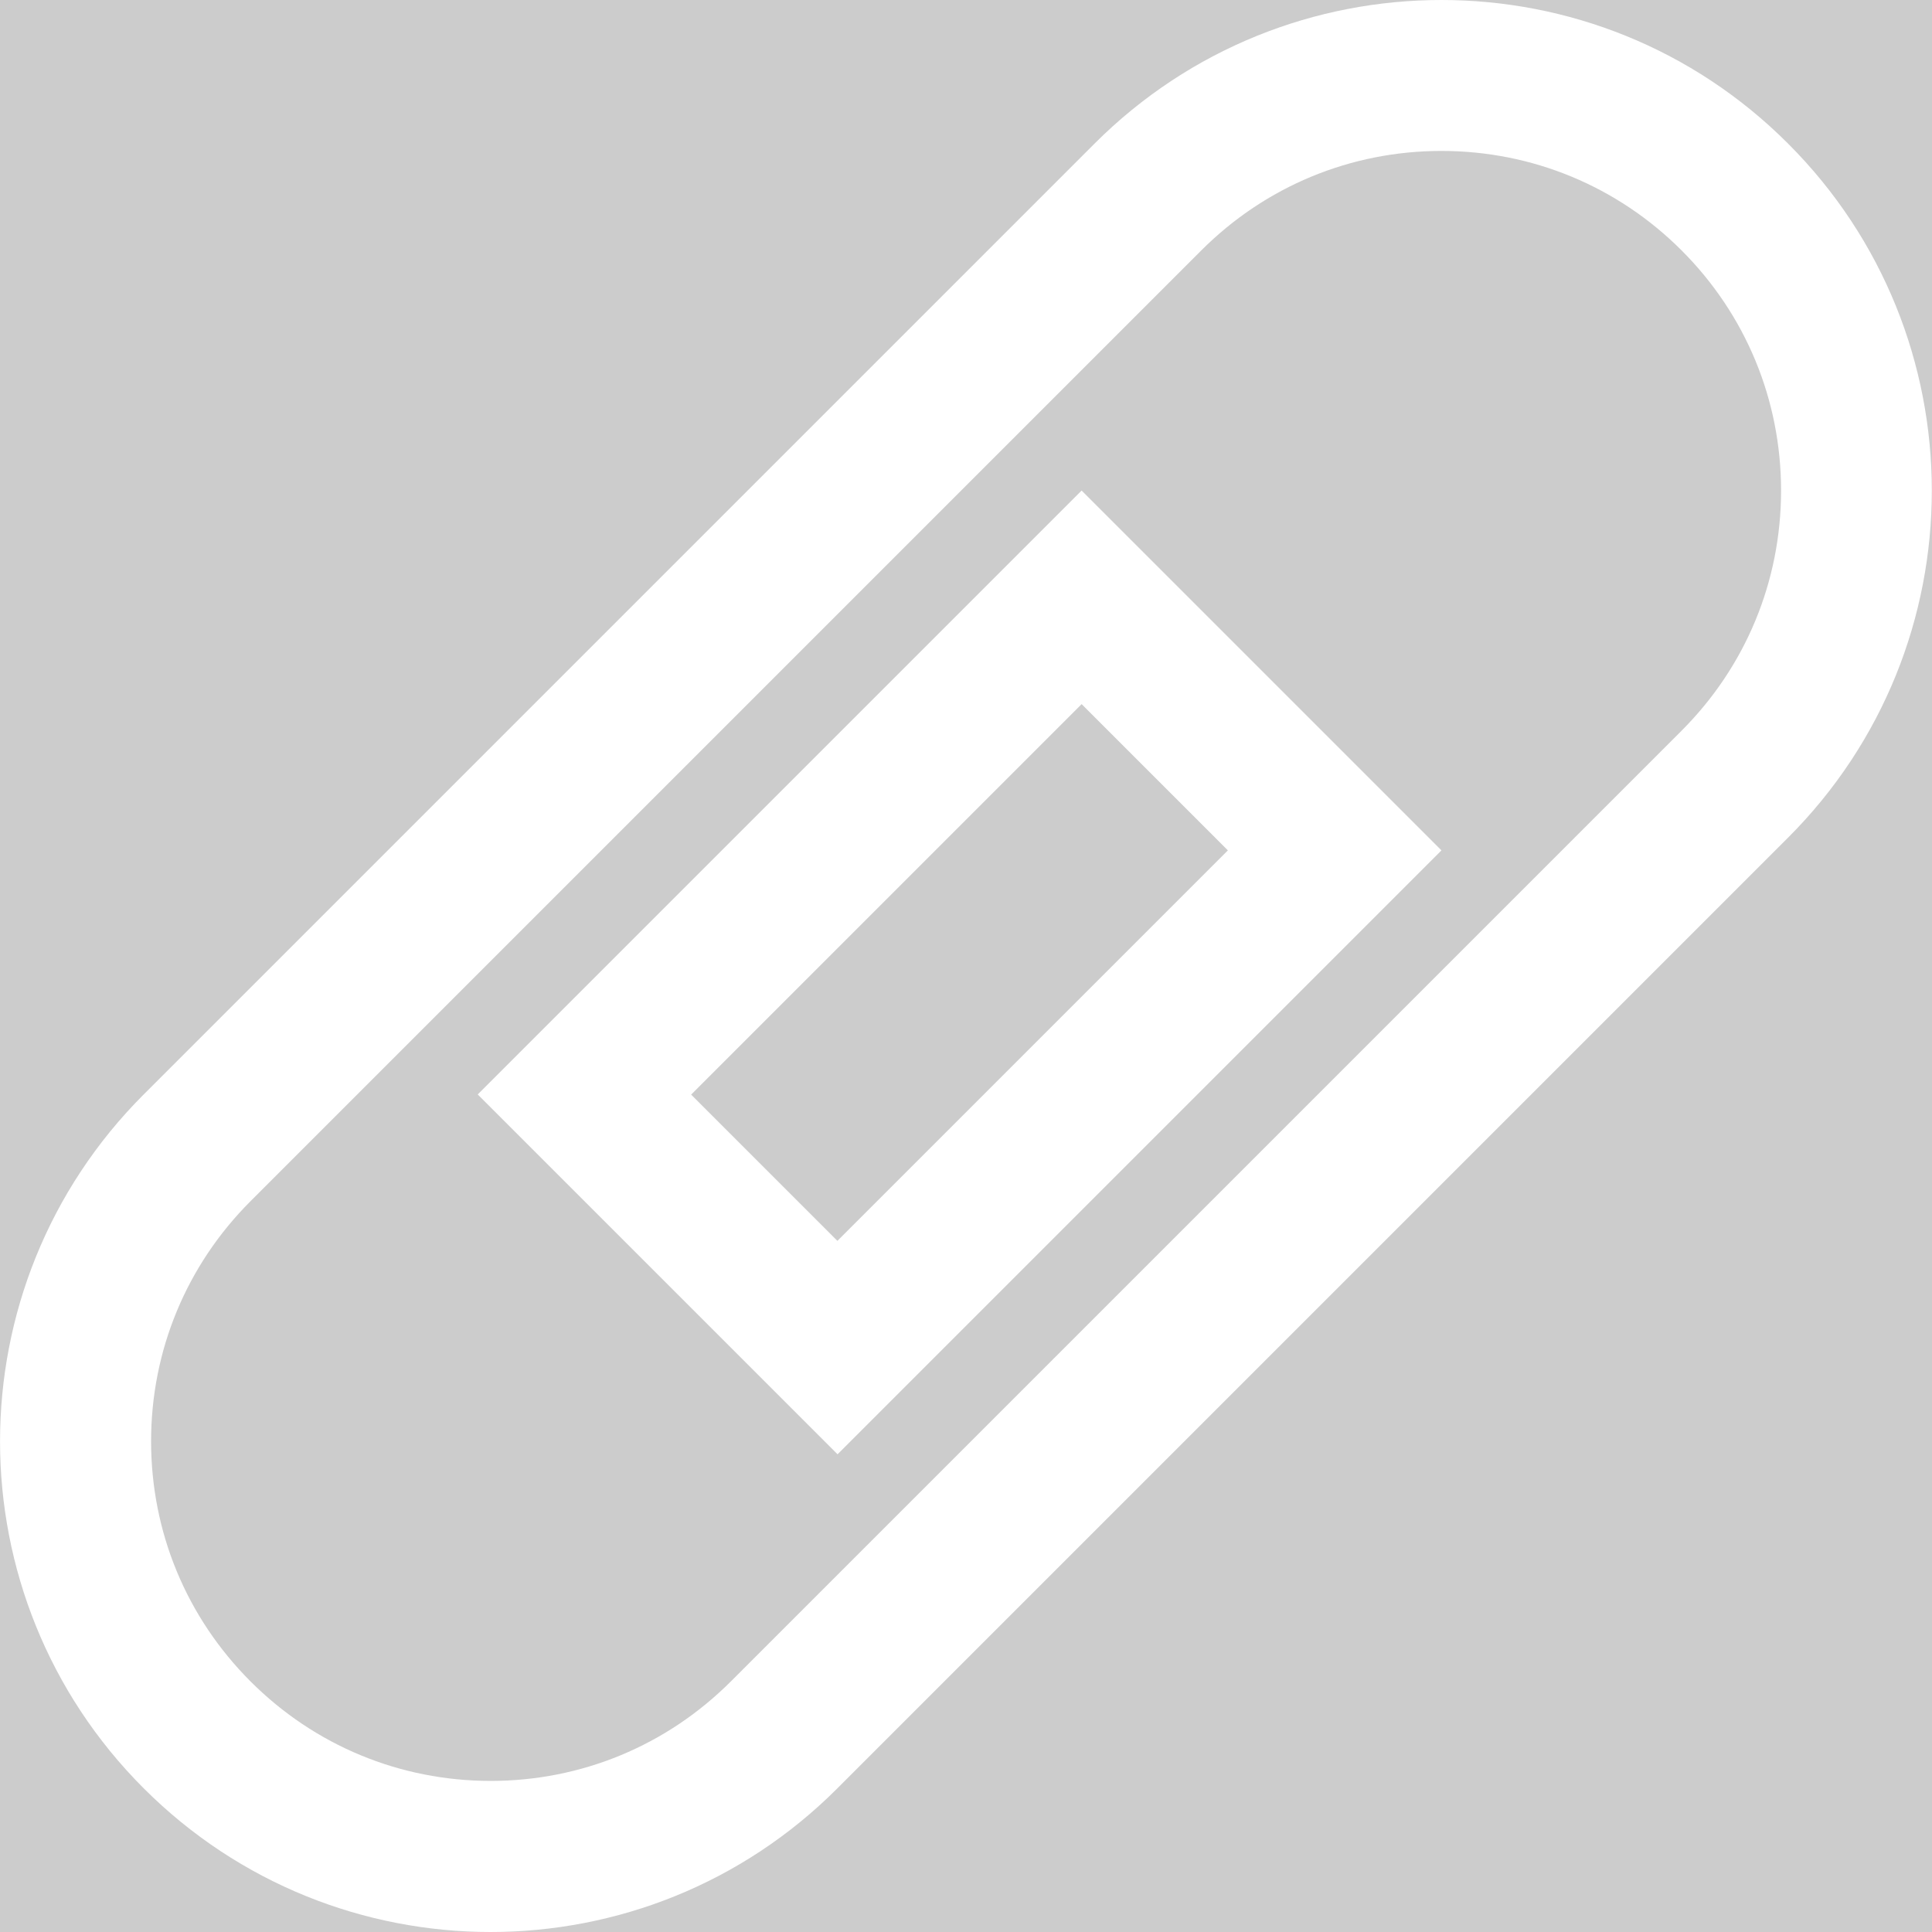
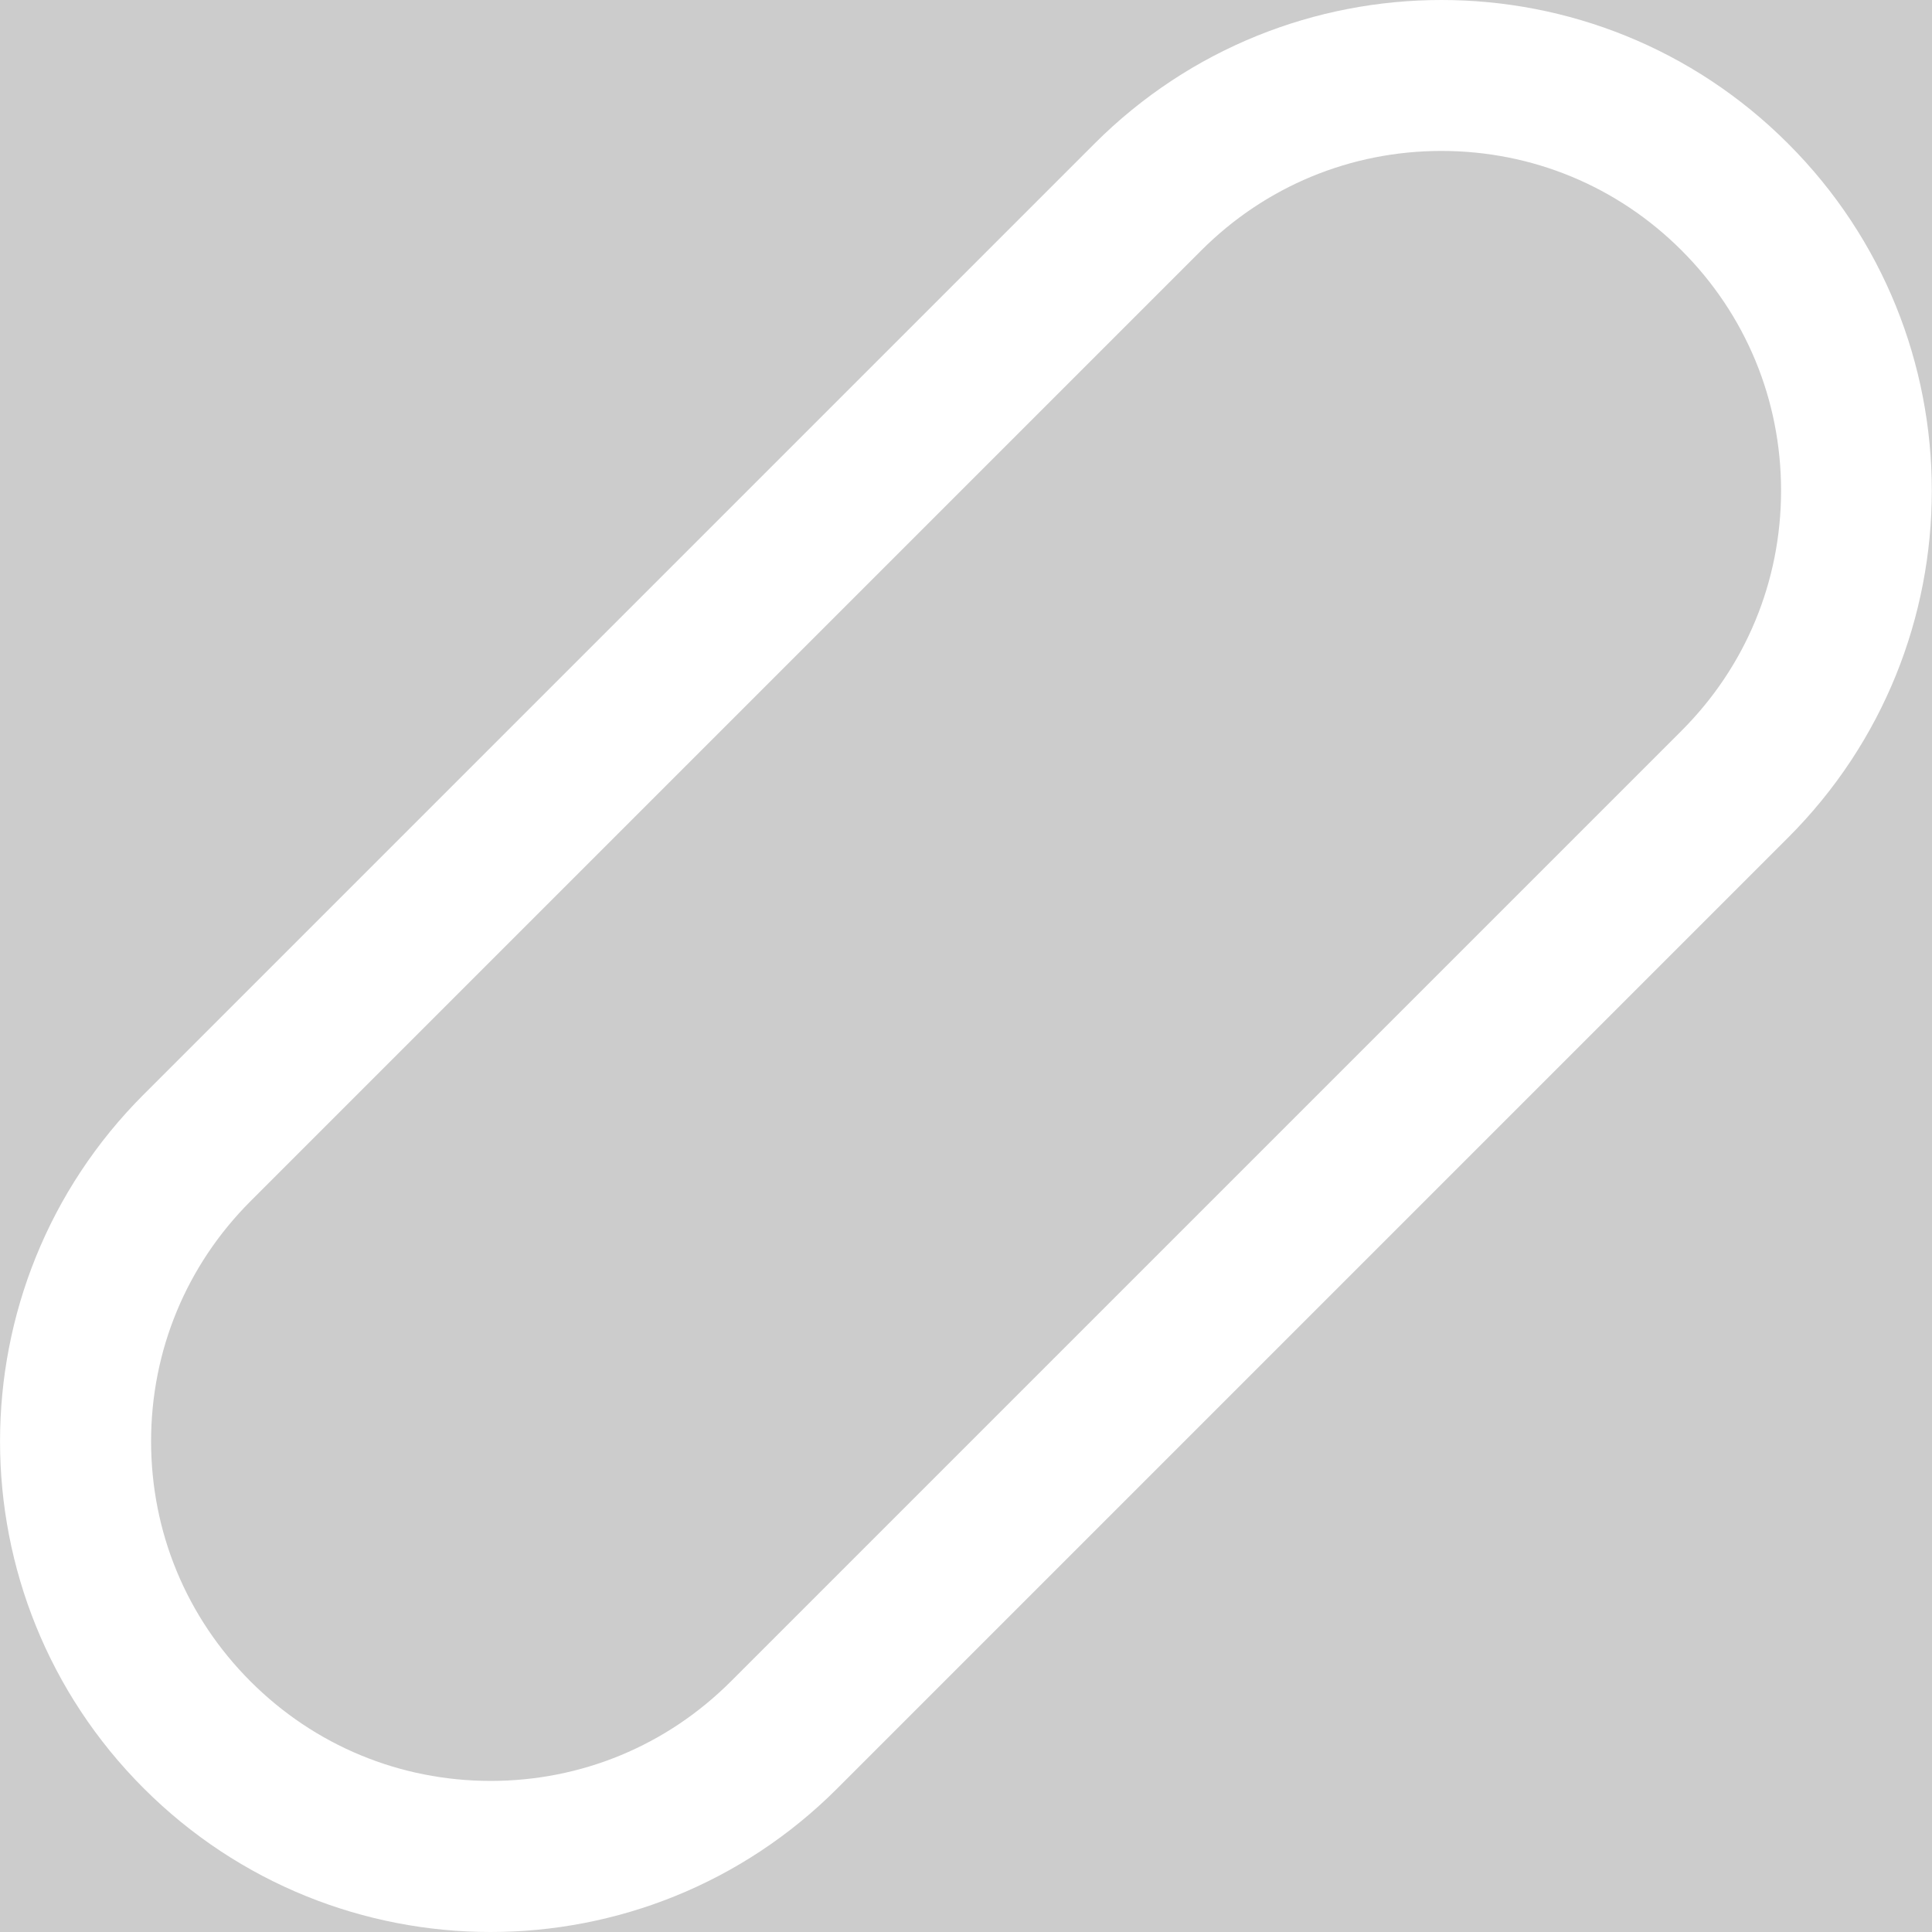
<svg xmlns="http://www.w3.org/2000/svg" id="uuid-cf15e1b1-dda6-4a6a-9a96-a5d7dc1394aa" data-name="Calque 1" viewBox="0 0 128 128">
  <rect width="100%" height="100%" fill="#cccccc" />
  <rect width="100%" height="100%" fill="#cccccc" />
  <defs>
    <style>
      .uuid-8eff202f-9d94-437e-8f55-5bd9bb082eaa {
        fill: #fff;
        stroke-width: 0px;
      }
    </style>
  </defs>
  <path class="uuid-8eff202f-9d94-437e-8f55-5bd9bb082eaa" d="M95.5,10c6.01,0,11.66,2.34,15.91,6.59,4.25,4.25,6.59,9.9,6.59,15.91s-2.34,11.66-6.59,15.91l-62.99,62.99c-4.25,4.25-9.9,6.59-15.91,6.59s-11.66-2.34-15.91-6.59-6.59-9.9-6.59-15.91,2.34-11.66,6.59-15.91l62.99-62.99c4.25-4.25,9.9-6.59,15.91-6.59M95.5,0C87.18,0,78.86,3.17,72.51,9.52L9.52,72.51c-12.69,12.69-12.69,33.28,0,45.97,6.35,6.35,14.67,9.52,22.98,9.52s16.64-3.17,22.98-9.52l62.99-62.99c12.69-12.69,12.69-33.28,0-45.97C112.13,3.17,103.82,0,95.5,0h0Z" />
-   <path class="uuid-8eff202f-9d94-437e-8f55-5bd9bb082eaa" d="M71.66,46.65l9.69,9.69-25.87,25.87-9.69-9.69,25.87-25.87M71.66,32.5l-40.01,40.01,23.84,23.84,40.01-40.01-23.84-23.84h0Z" />
</svg>